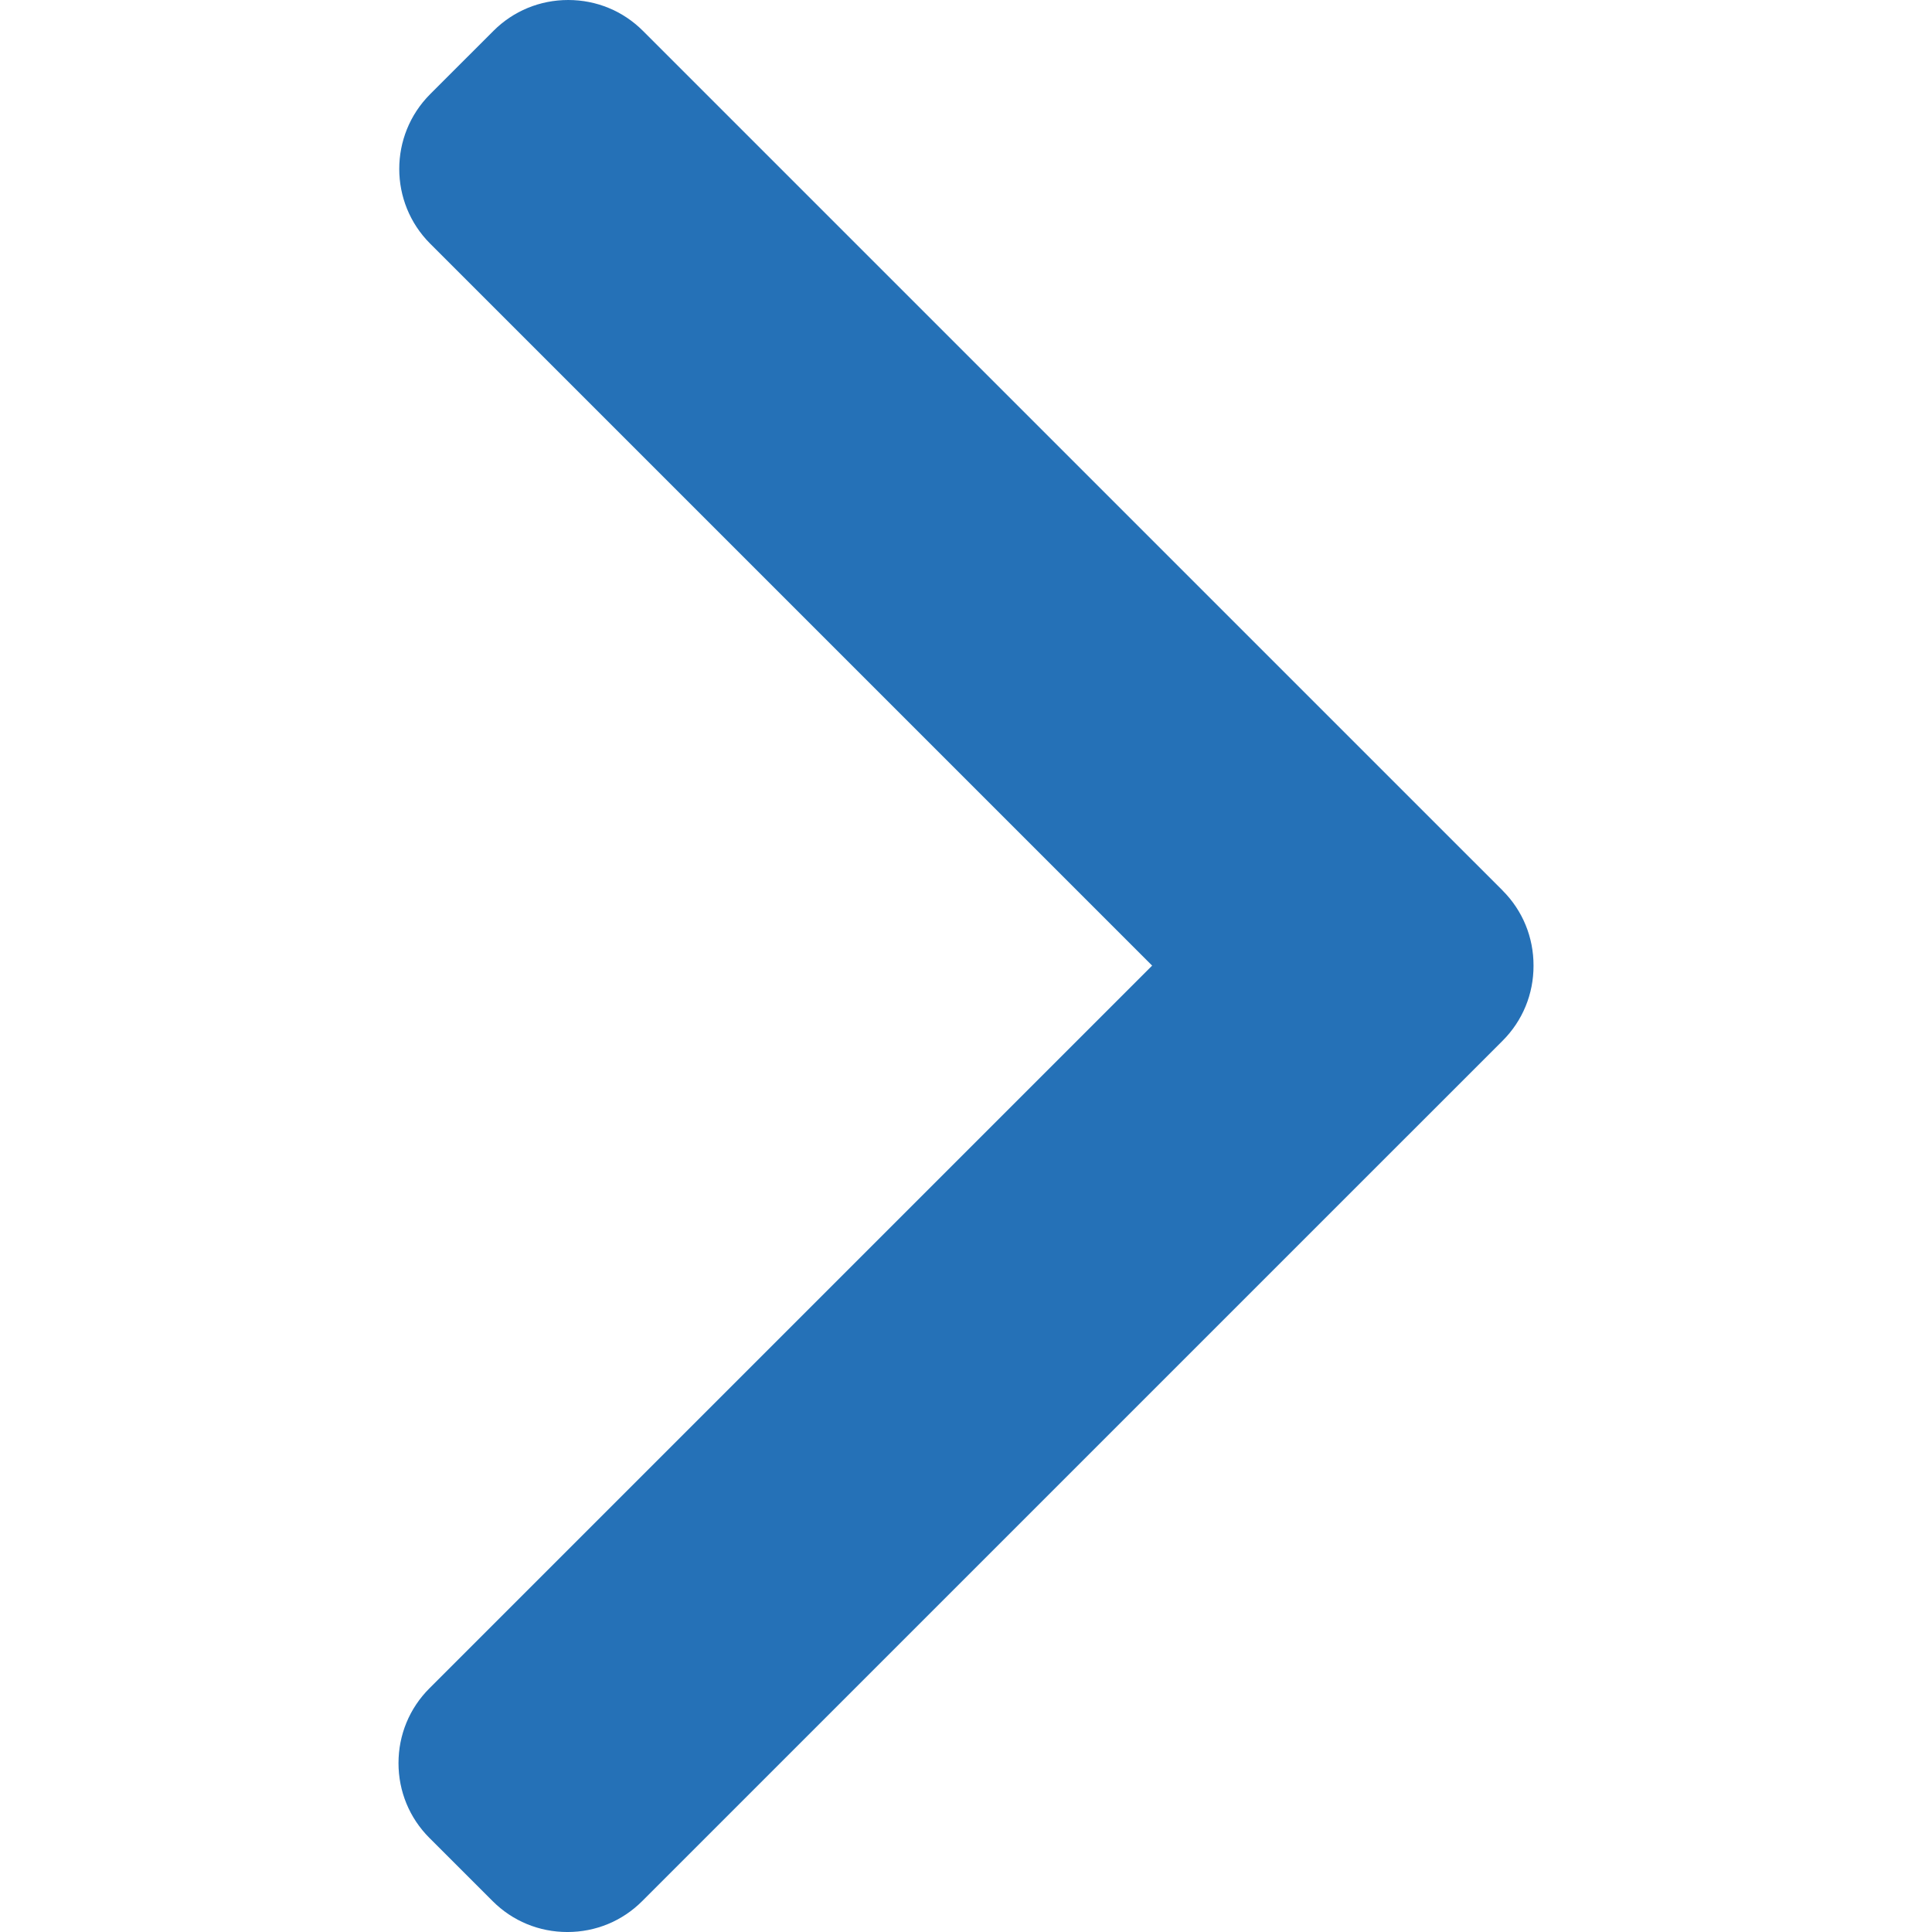
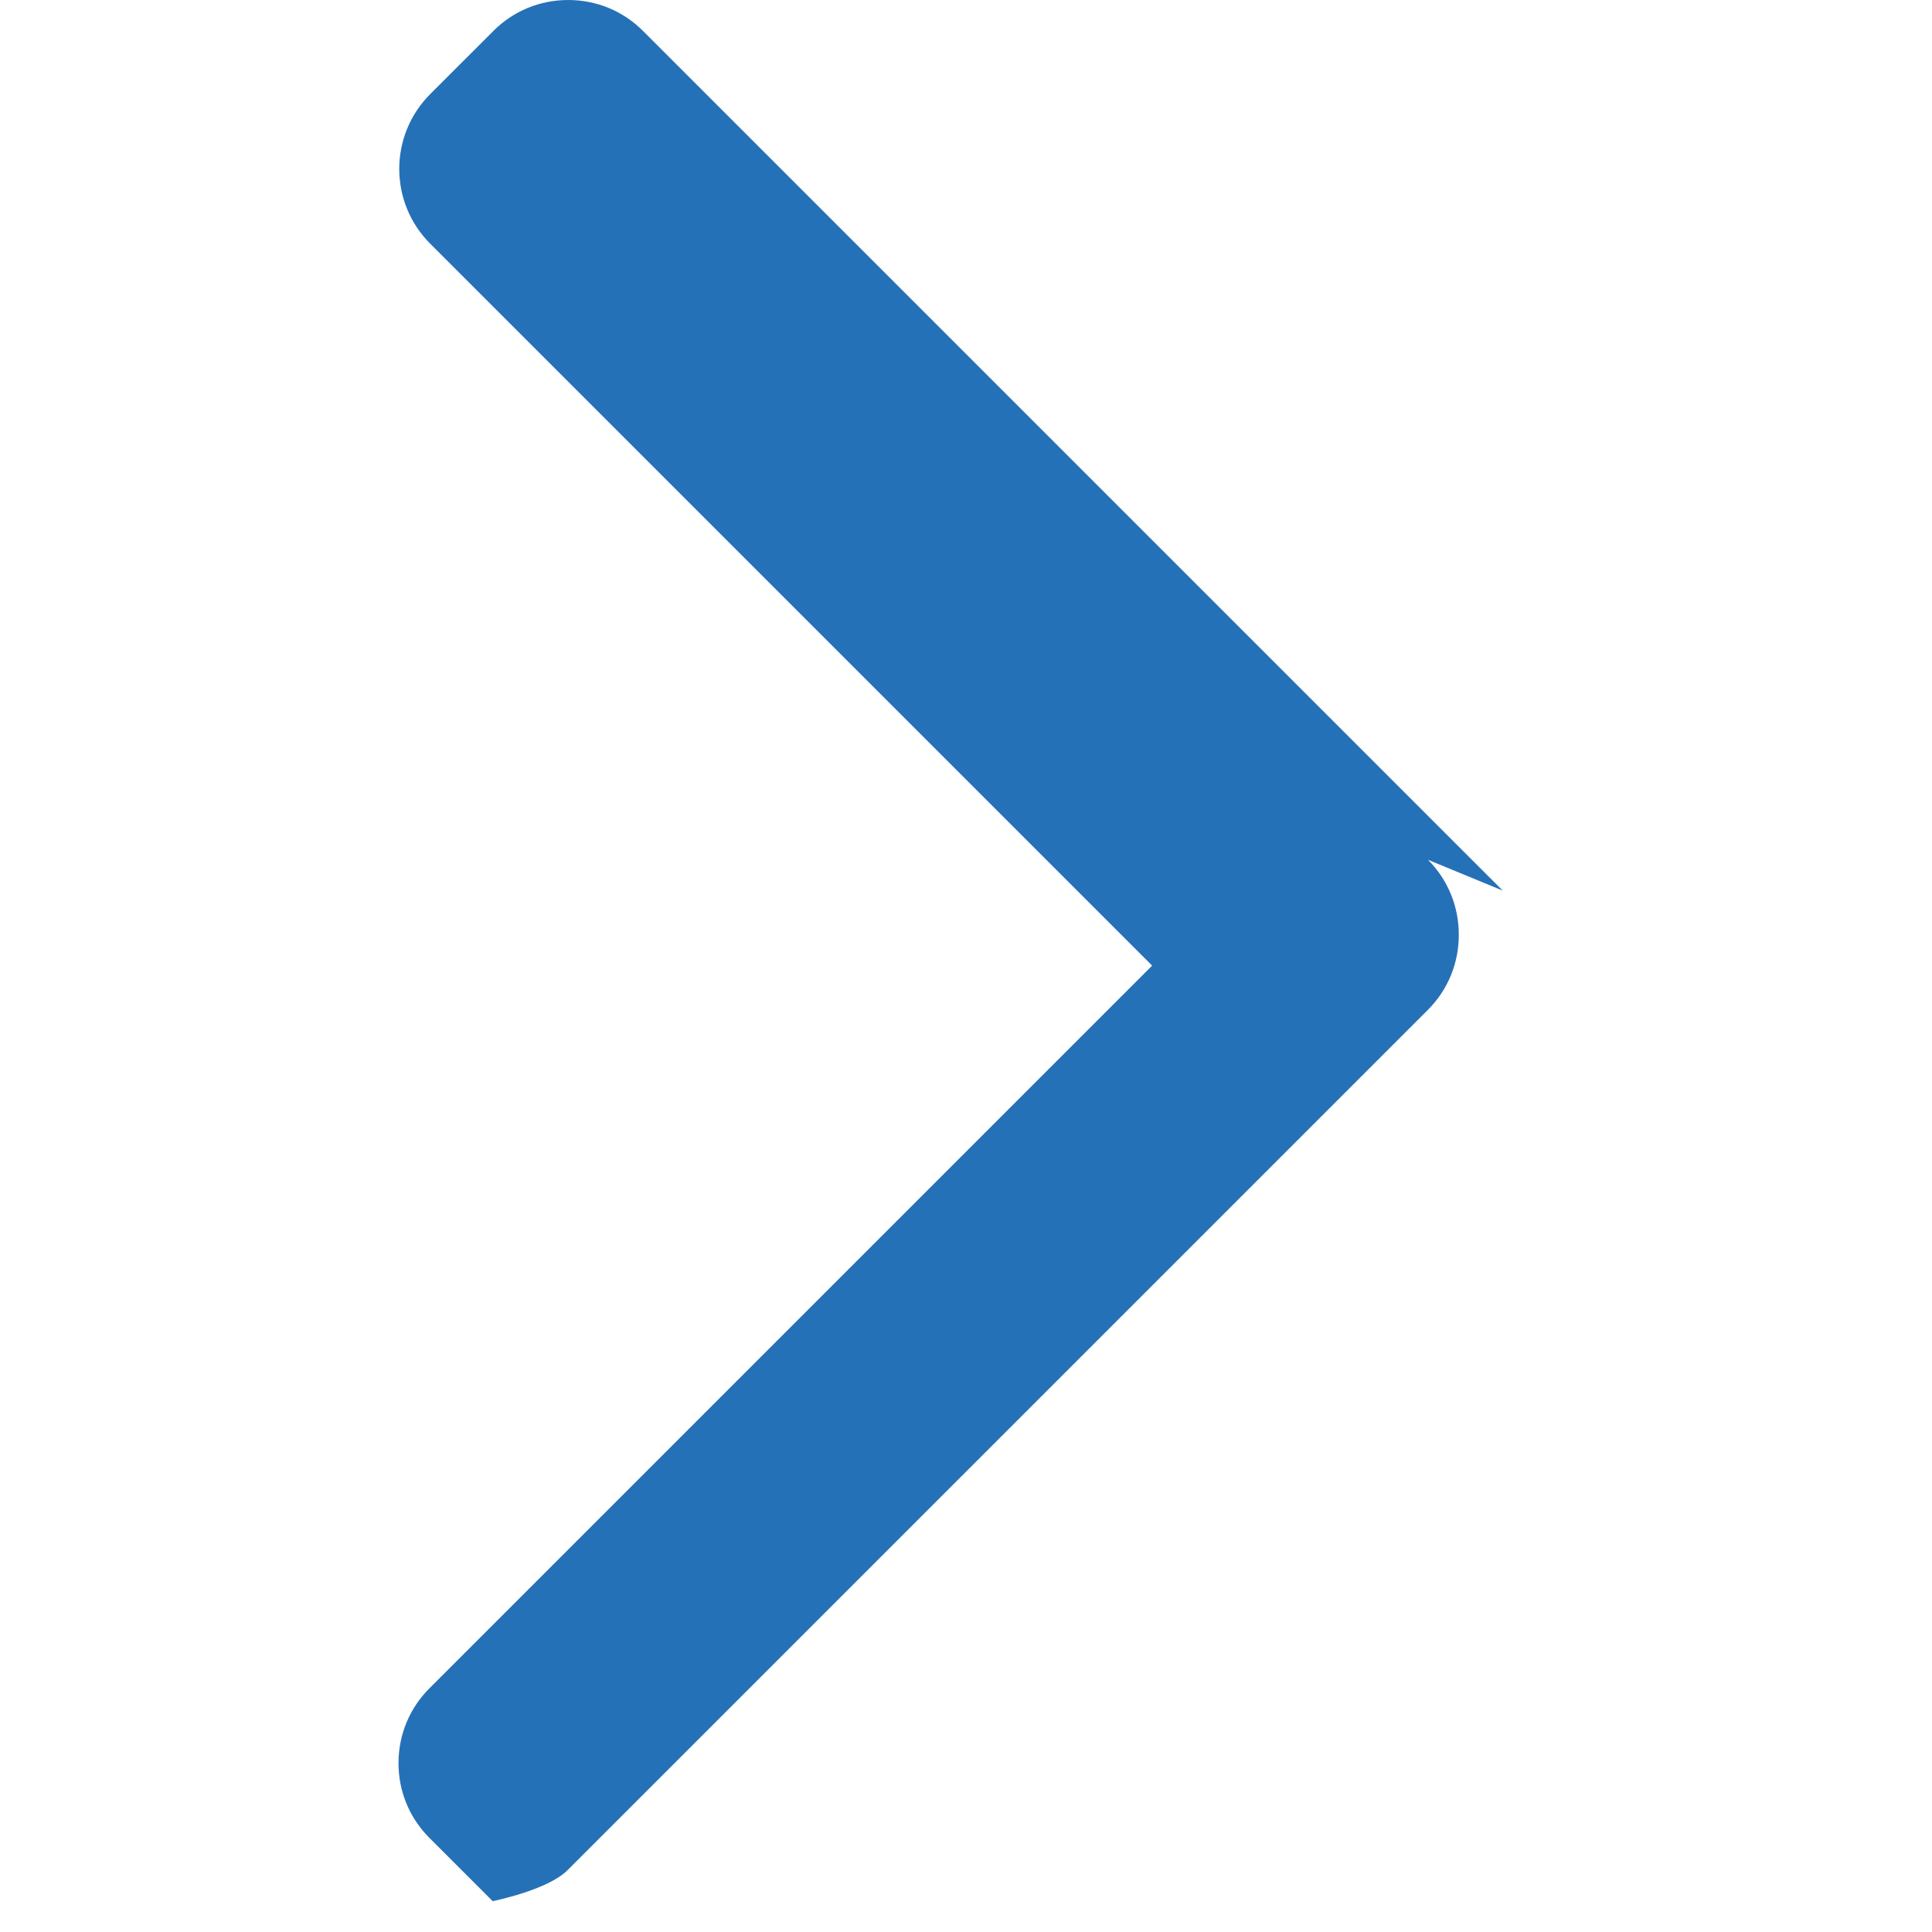
<svg xmlns="http://www.w3.org/2000/svg" style="margin-left:4px;height:24px;width:24px" enable-background="new 0 0 492.004 492.004" version="1.1" viewBox="0 0 492.004 492.004">
-   <path class="arrow" fill="#2571B7" d="m382.68 226.8l-218.95-218.94c-5.064-5.068-11.824-7.86-19.032-7.86s-13.968 2.792-19.032 7.86l-16.124 16.12c-10.492 10.504-10.492 27.576 0 38.064l183.86 183.86-184.06 184.06c-5.064 5.068-7.86 11.824-7.86 19.028 0 7.212 2.796 13.968 7.86 19.04l16.124 16.116c5.068 5.068 11.824 7.86 19.032 7.86s13.968-2.792 19.032-7.86l219.15-219.14c5.076-5.084 7.864-11.872 7.848-19.088 0.016-7.244-2.772-14.028-7.848-19.108z" />
+   <path class="arrow" fill="#2571B7" d="m382.68 226.8l-218.95-218.94c-5.064-5.068-11.824-7.86-19.032-7.86s-13.968 2.792-19.032 7.86l-16.124 16.12c-10.492 10.504-10.492 27.576 0 38.064l183.86 183.86-184.06 184.06c-5.064 5.068-7.86 11.824-7.86 19.028 0 7.212 2.796 13.968 7.86 19.04l16.124 16.116s13.968-2.792 19.032-7.86l219.15-219.14c5.076-5.084 7.864-11.872 7.848-19.088 0.016-7.244-2.772-14.028-7.848-19.108z" />
</svg>